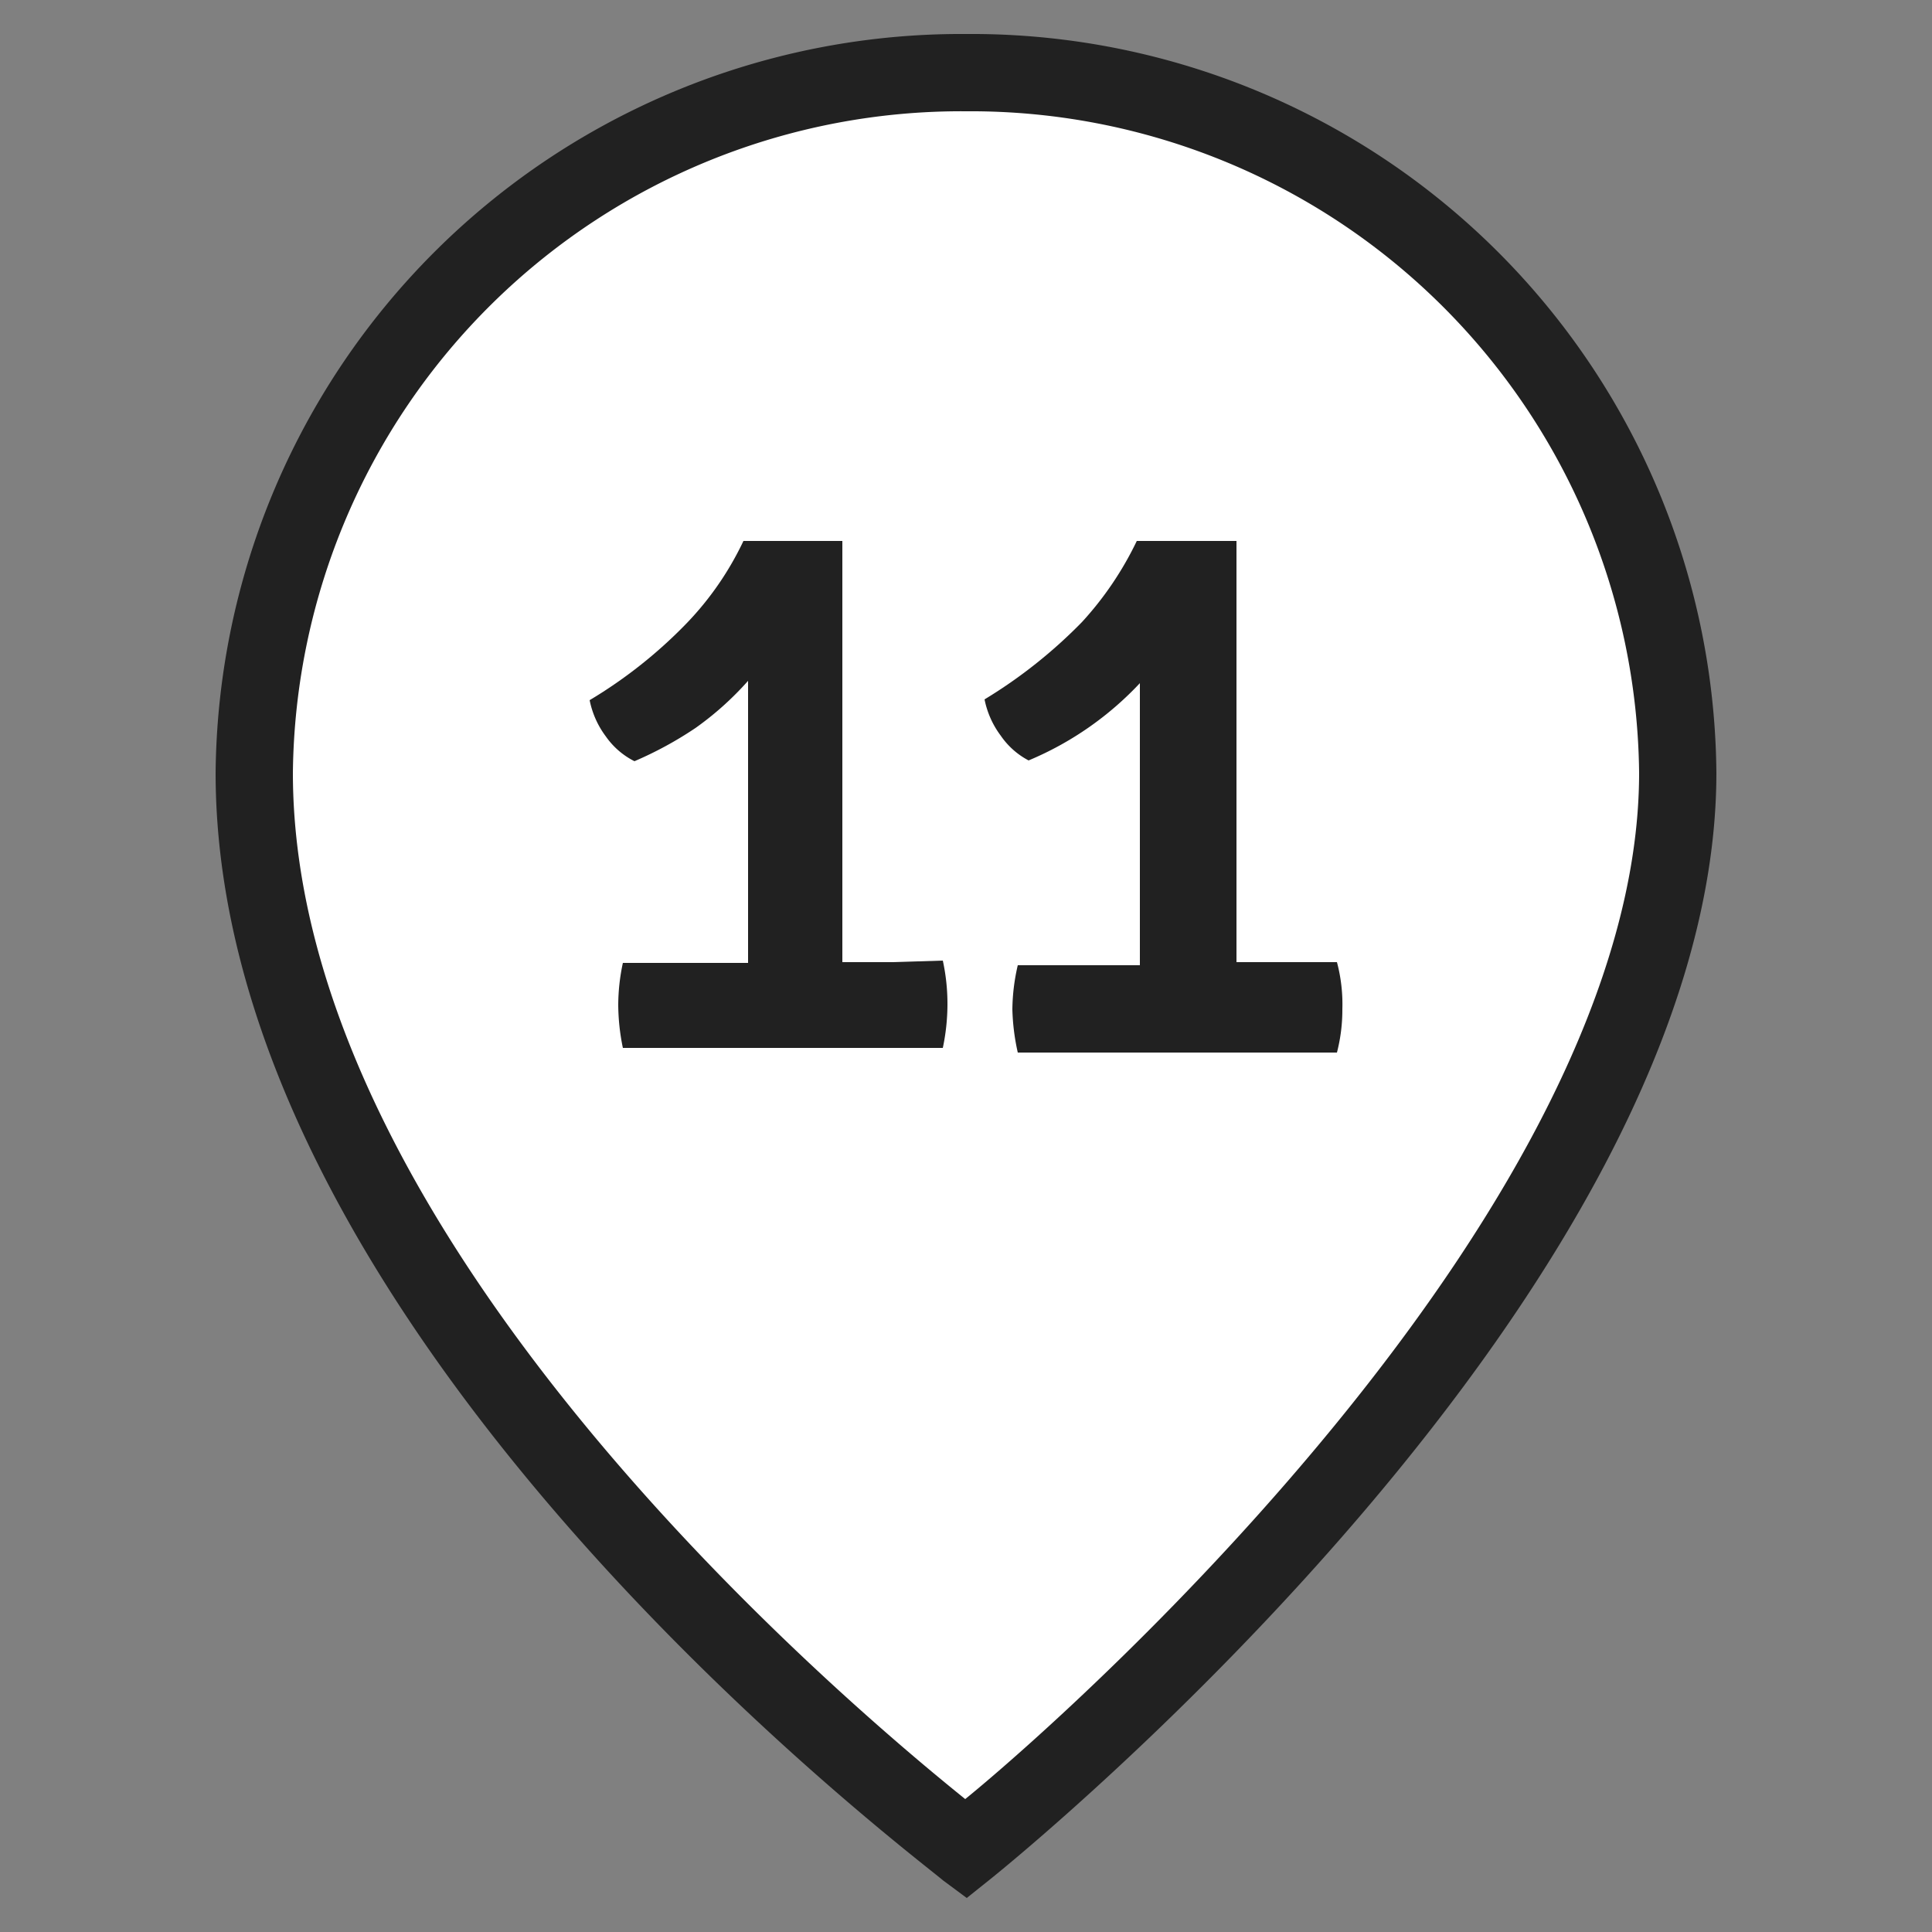
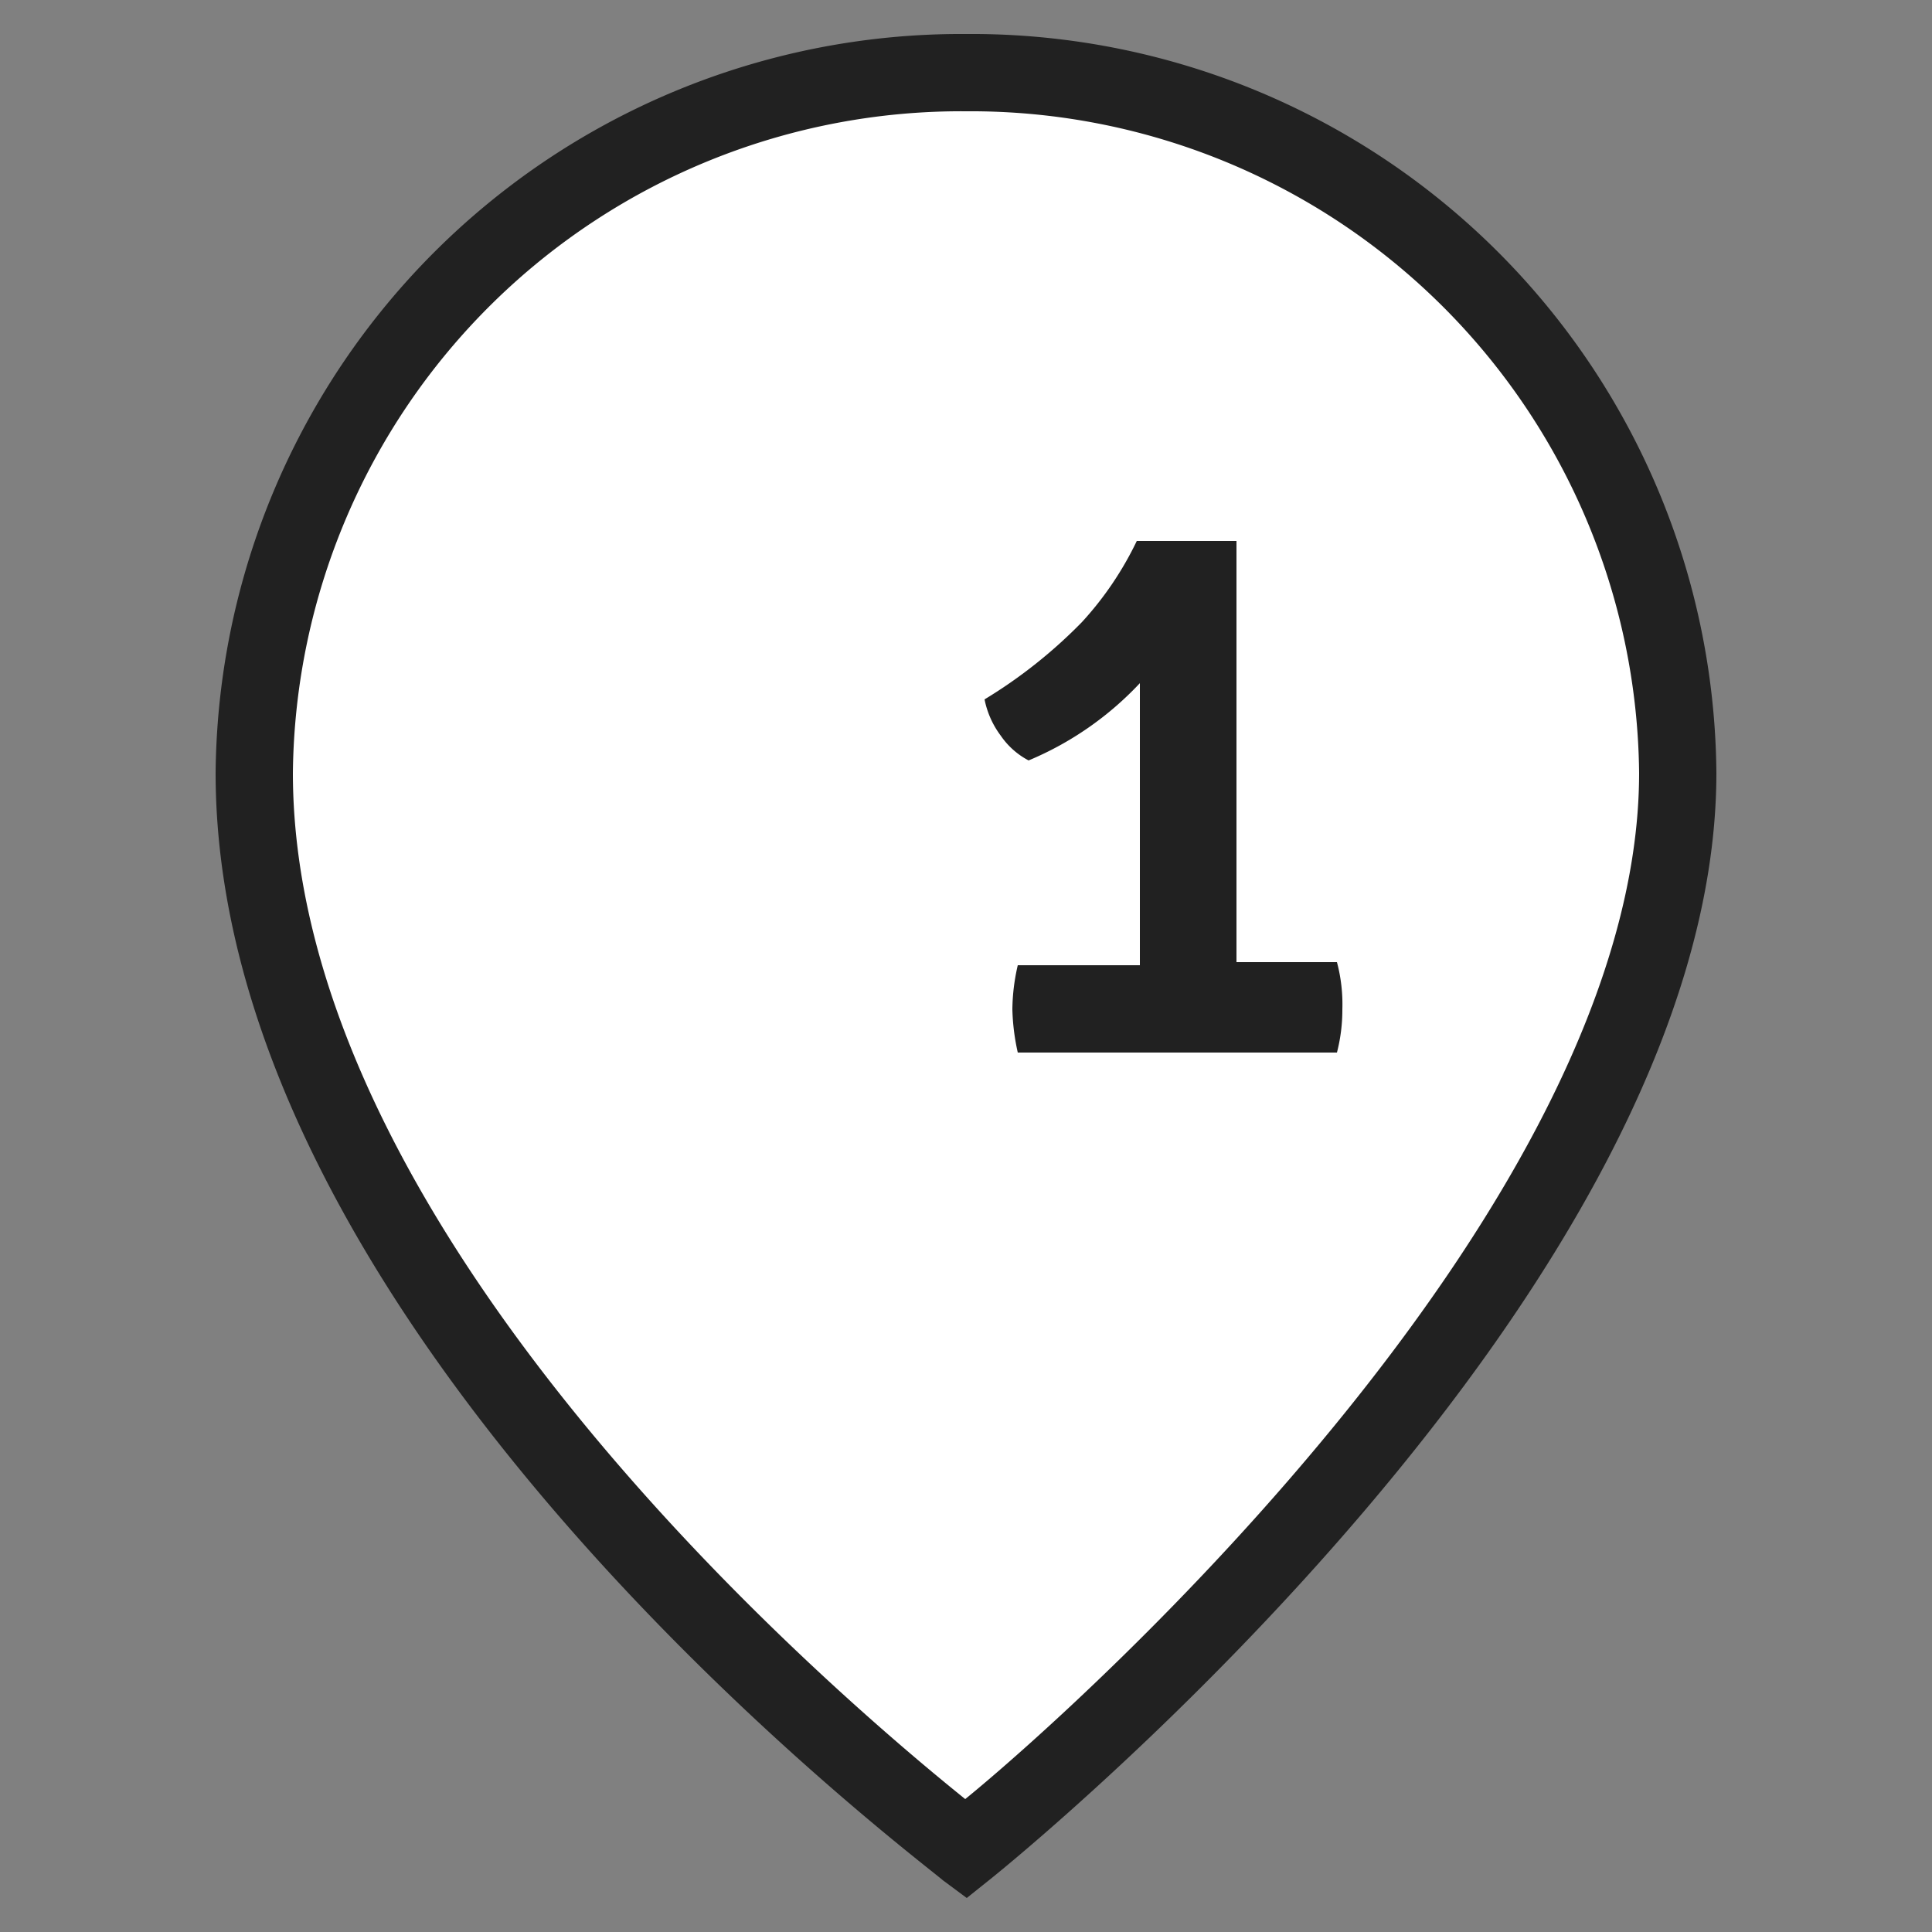
<svg xmlns="http://www.w3.org/2000/svg" id="Слой_1" data-name="Слой 1" viewBox="0 0 25 25">
  <rect x="0" y="0" width="25" height="25" fill="#808080" stroke="none" />
  <defs>
    <style>.cls-1{fill:#fff;}.cls-2{fill:#212121;}</style>
  </defs>
  <path class="cls-1" d="M21.71,10c0,6.51-9.21,13.93-9.21,13.93S3.29,17.08,3.29,10A9.14,9.14,0,0,1,12.5.94,9.14,9.14,0,0,1,21.71,10" />
  <path class="cls-2" d="M12.51,24.56l-.31-.23C11.82,24,2.79,17.24,2.79,10A9.65,9.65,0,0,1,12.5.44,9.64,9.64,0,0,1,22.21,10c0,6.68-9,14-9.4,14.32Zm0-23.12A8.65,8.65,0,0,0,3.79,10c0,6,7.11,12,8.7,13.28C14.06,22,21.21,15.54,21.21,10A8.65,8.65,0,0,0,12.5,1.44Z" />
-   <path class="cls-2" d="M11.56,12.45H10.9v-.32c0-.13,0-.27,0-.41V7l-.34,0H10L9.62,7a4,4,0,0,1-.73,1.06,6.1,6.1,0,0,1-1.26,1,1.16,1.16,0,0,0,.21.47,1,1,0,0,0,.37.32A4.8,4.8,0,0,0,9,9.42a4,4,0,0,0,.68-.61v.08c0,.22,0,.43,0,.64s0,.38,0,.51v1.69c0,.14,0,.28,0,.41v.32H8.06A2.62,2.62,0,0,0,8,13a2.81,2.81,0,0,0,.06.56H12.2a2.74,2.74,0,0,0,.06-.56,2.62,2.62,0,0,0-.06-.57Z" />
  <path class="cls-2" d="M17.3,12.45H16v-.32c0-.13,0-.27,0-.41V7l-.34,0h-.61l-.34,0A4.29,4.29,0,0,1,14,8.05a6.38,6.38,0,0,1-1.26,1,1.16,1.16,0,0,0,.21.47,1,1,0,0,0,.36.32,4.18,4.18,0,0,0,1.44-1v.08c0,.22,0,.43,0,.64s0,.38,0,.51v2.1c0,.11,0,.21,0,.32H13.17a2.62,2.62,0,0,0-.07.57,2.86,2.86,0,0,0,.07.56H17.3a2.2,2.2,0,0,0,.07-.56A2.12,2.12,0,0,0,17.3,12.45Z" />
</svg>